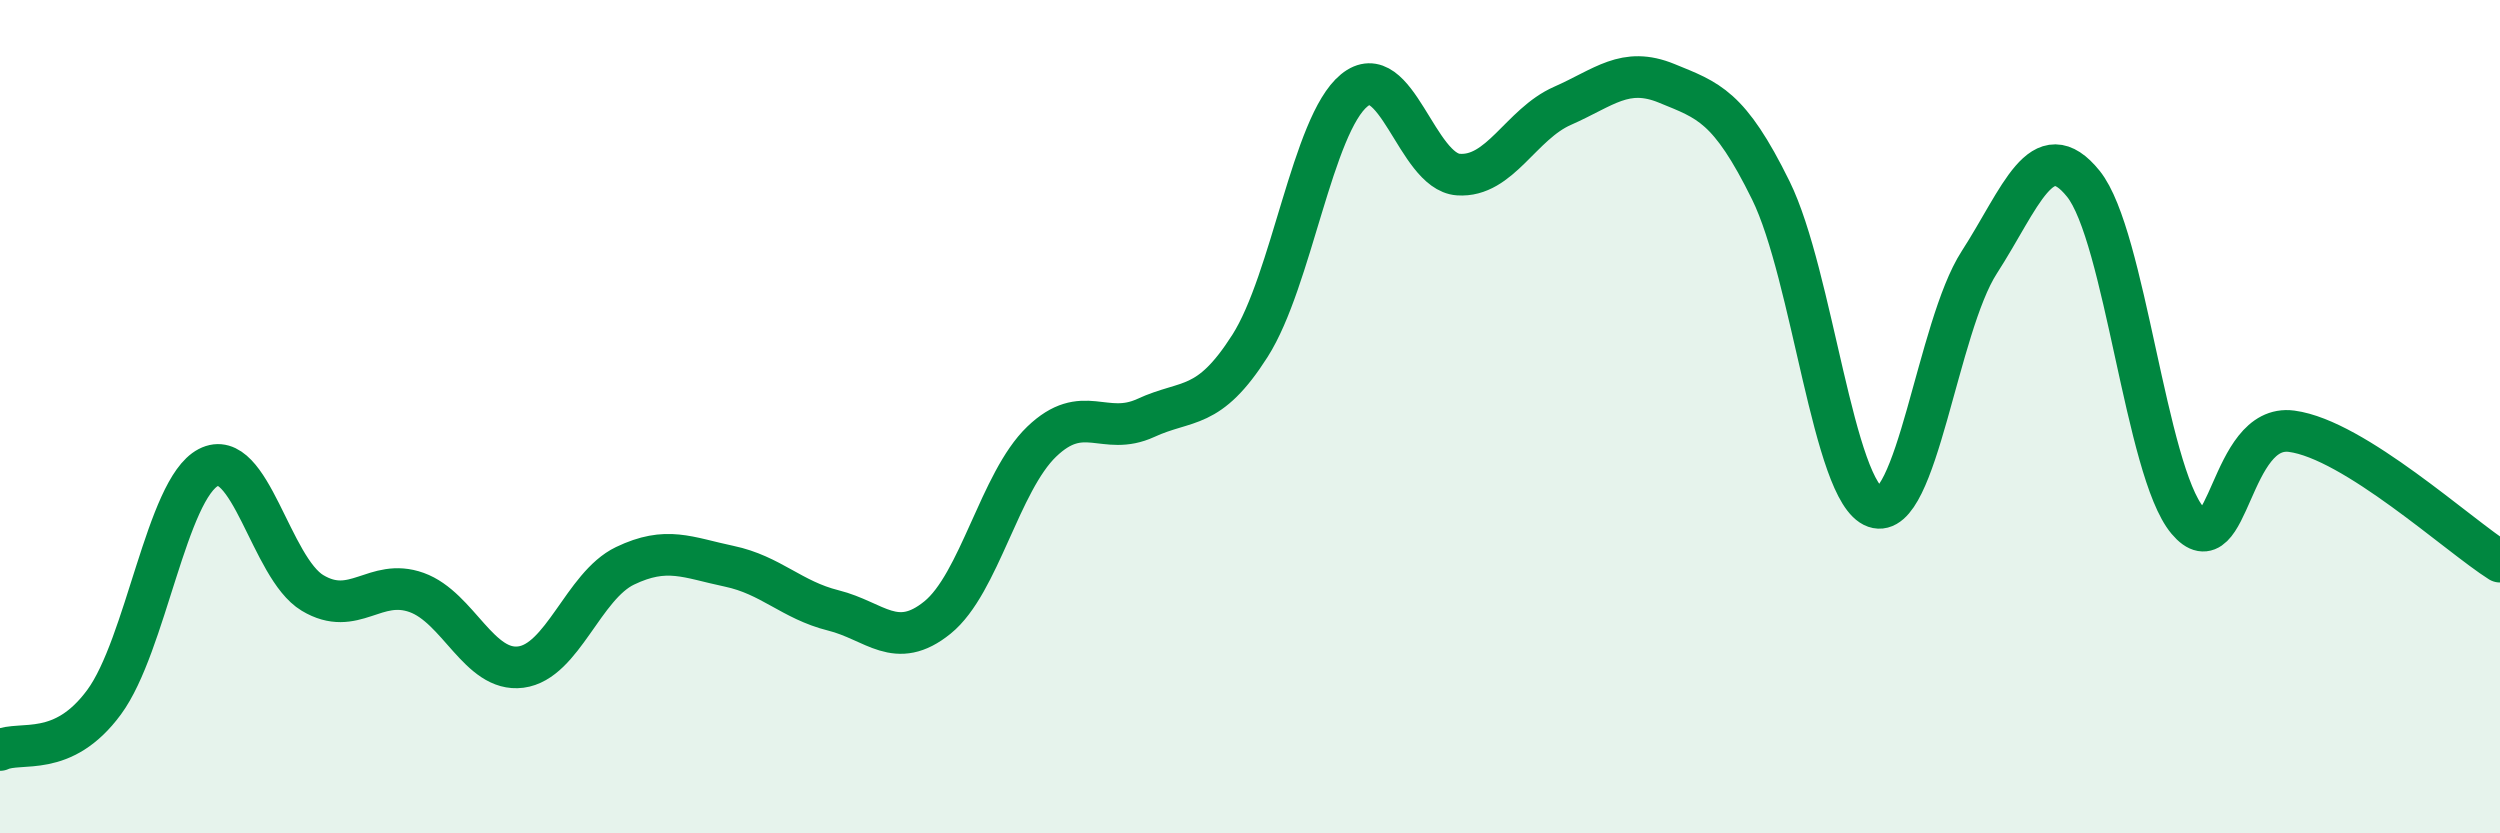
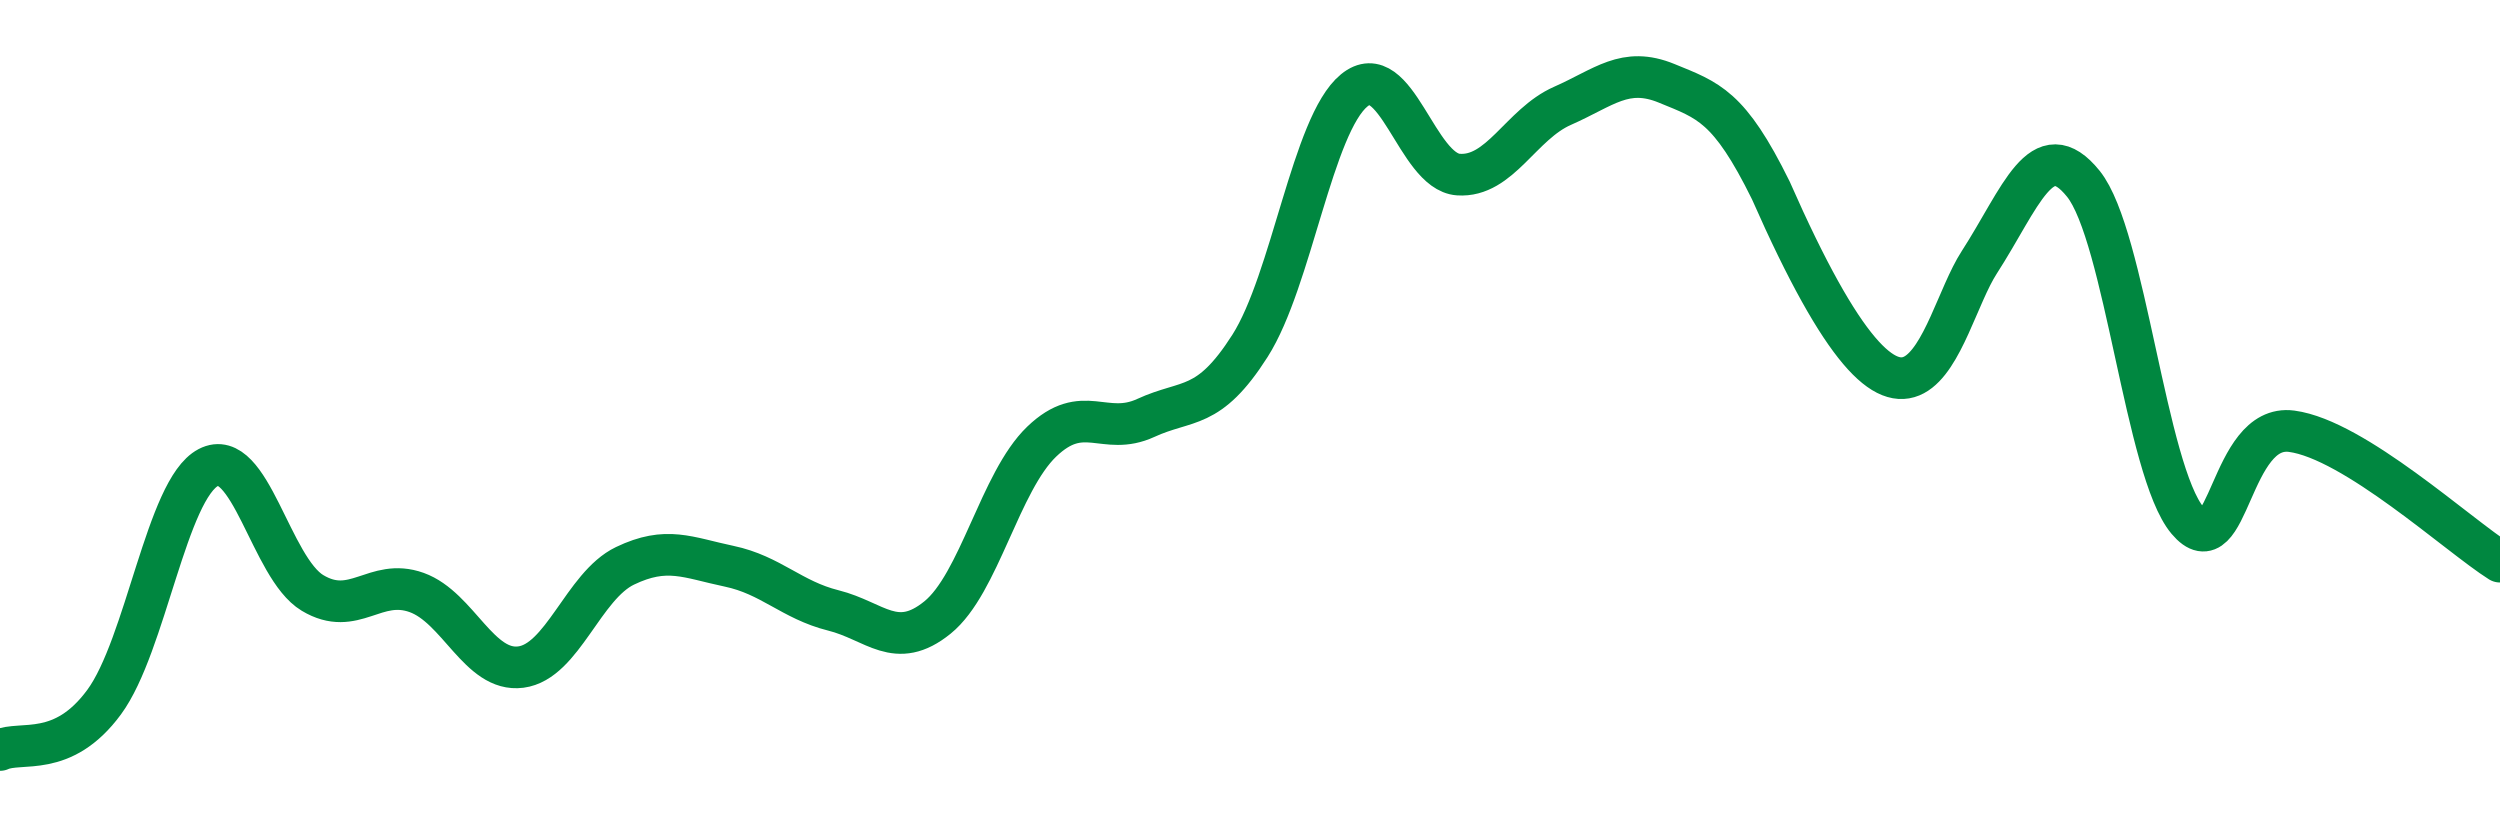
<svg xmlns="http://www.w3.org/2000/svg" width="60" height="20" viewBox="0 0 60 20">
-   <path d="M 0,18 C 0.5,17.77 1.5,18.21 2.5,16.85 C 3.5,15.49 4,11.74 5,11.22 C 6,10.7 6.5,13.63 7.5,14.23 C 8.5,14.83 9,13.86 10,14.22 C 11,14.58 11.5,16.14 12.5,16.01 C 13.5,15.88 14,14.06 15,13.58 C 16,13.1 16.5,13.38 17.5,13.59 C 18.5,13.8 19,14.4 20,14.65 C 21,14.9 21.5,15.63 22.5,14.82 C 23.5,14.01 24,11.56 25,10.6 C 26,9.64 26.5,10.49 27.5,10.03 C 28.5,9.57 29,9.87 30,8.3 C 31,6.73 31.5,2.99 32.5,2.17 C 33.5,1.35 34,4.12 35,4.19 C 36,4.26 36.5,2.98 37.5,2.54 C 38.5,2.1 39,1.59 40,2 C 41,2.41 41.5,2.54 42.5,4.57 C 43.5,6.6 44,11.82 45,12.17 C 46,12.52 46.5,7.85 47.5,6.3 C 48.5,4.75 49,3.17 50,4.41 C 51,5.65 51.5,11.3 52.5,12.49 C 53.5,13.68 53.5,10.15 55,10.35 C 56.5,10.55 59,12.85 60,13.48L60 20L0 20Z" fill="#008740" opacity="0.1" stroke-linecap="round" stroke-linejoin="round" />
-   <path d="M 0,18 C 0.5,17.77 1.5,18.21 2.5,16.85 C 3.5,15.49 4,11.74 5,11.22 C 6,10.7 6.5,13.63 7.5,14.23 C 8.5,14.83 9,13.86 10,14.22 C 11,14.58 11.5,16.14 12.5,16.01 C 13.5,15.88 14,14.06 15,13.58 C 16,13.1 16.5,13.38 17.5,13.59 C 18.5,13.8 19,14.4 20,14.65 C 21,14.9 21.5,15.63 22.5,14.82 C 23.5,14.01 24,11.56 25,10.6 C 26,9.64 26.5,10.49 27.5,10.03 C 28.5,9.57 29,9.87 30,8.3 C 31,6.73 31.5,2.99 32.5,2.17 C 33.5,1.35 34,4.12 35,4.19 C 36,4.26 36.5,2.98 37.5,2.54 C 38.5,2.1 39,1.59 40,2 C 41,2.41 41.5,2.54 42.5,4.57 C 43.5,6.6 44,11.82 45,12.17 C 46,12.52 46.5,7.85 47.5,6.3 C 48.5,4.75 49,3.17 50,4.41 C 51,5.65 51.5,11.3 52.5,12.49 C 53.5,13.68 53.5,10.15 55,10.35 C 56.5,10.55 59,12.85 60,13.48" stroke="#008740" stroke-width="1" fill="none" stroke-linecap="round" stroke-linejoin="round" />
+   <path d="M 0,18 C 0.5,17.77 1.5,18.21 2.5,16.85 C 3.5,15.49 4,11.74 5,11.22 C 6,10.7 6.5,13.63 7.5,14.23 C 8.5,14.83 9,13.86 10,14.22 C 11,14.58 11.5,16.14 12.5,16.01 C 13.5,15.88 14,14.06 15,13.58 C 16,13.1 16.5,13.38 17.5,13.59 C 18.5,13.8 19,14.4 20,14.65 C 21,14.9 21.5,15.63 22.5,14.82 C 23.5,14.01 24,11.56 25,10.6 C 26,9.64 26.5,10.49 27.5,10.03 C 28.5,9.57 29,9.87 30,8.3 C 31,6.73 31.5,2.99 32.5,2.17 C 33.5,1.35 34,4.12 35,4.19 C 36,4.26 36.5,2.98 37.5,2.54 C 38.5,2.1 39,1.59 40,2 C 41,2.41 41.5,2.54 42.5,4.57 C 46,12.52 46.5,7.85 47.5,6.3 C 48.5,4.75 49,3.17 50,4.41 C 51,5.65 51.5,11.3 52.5,12.49 C 53.5,13.68 53.5,10.15 55,10.35 C 56.5,10.55 59,12.85 60,13.48" stroke="#008740" stroke-width="1" fill="none" stroke-linecap="round" stroke-linejoin="round" />
</svg>